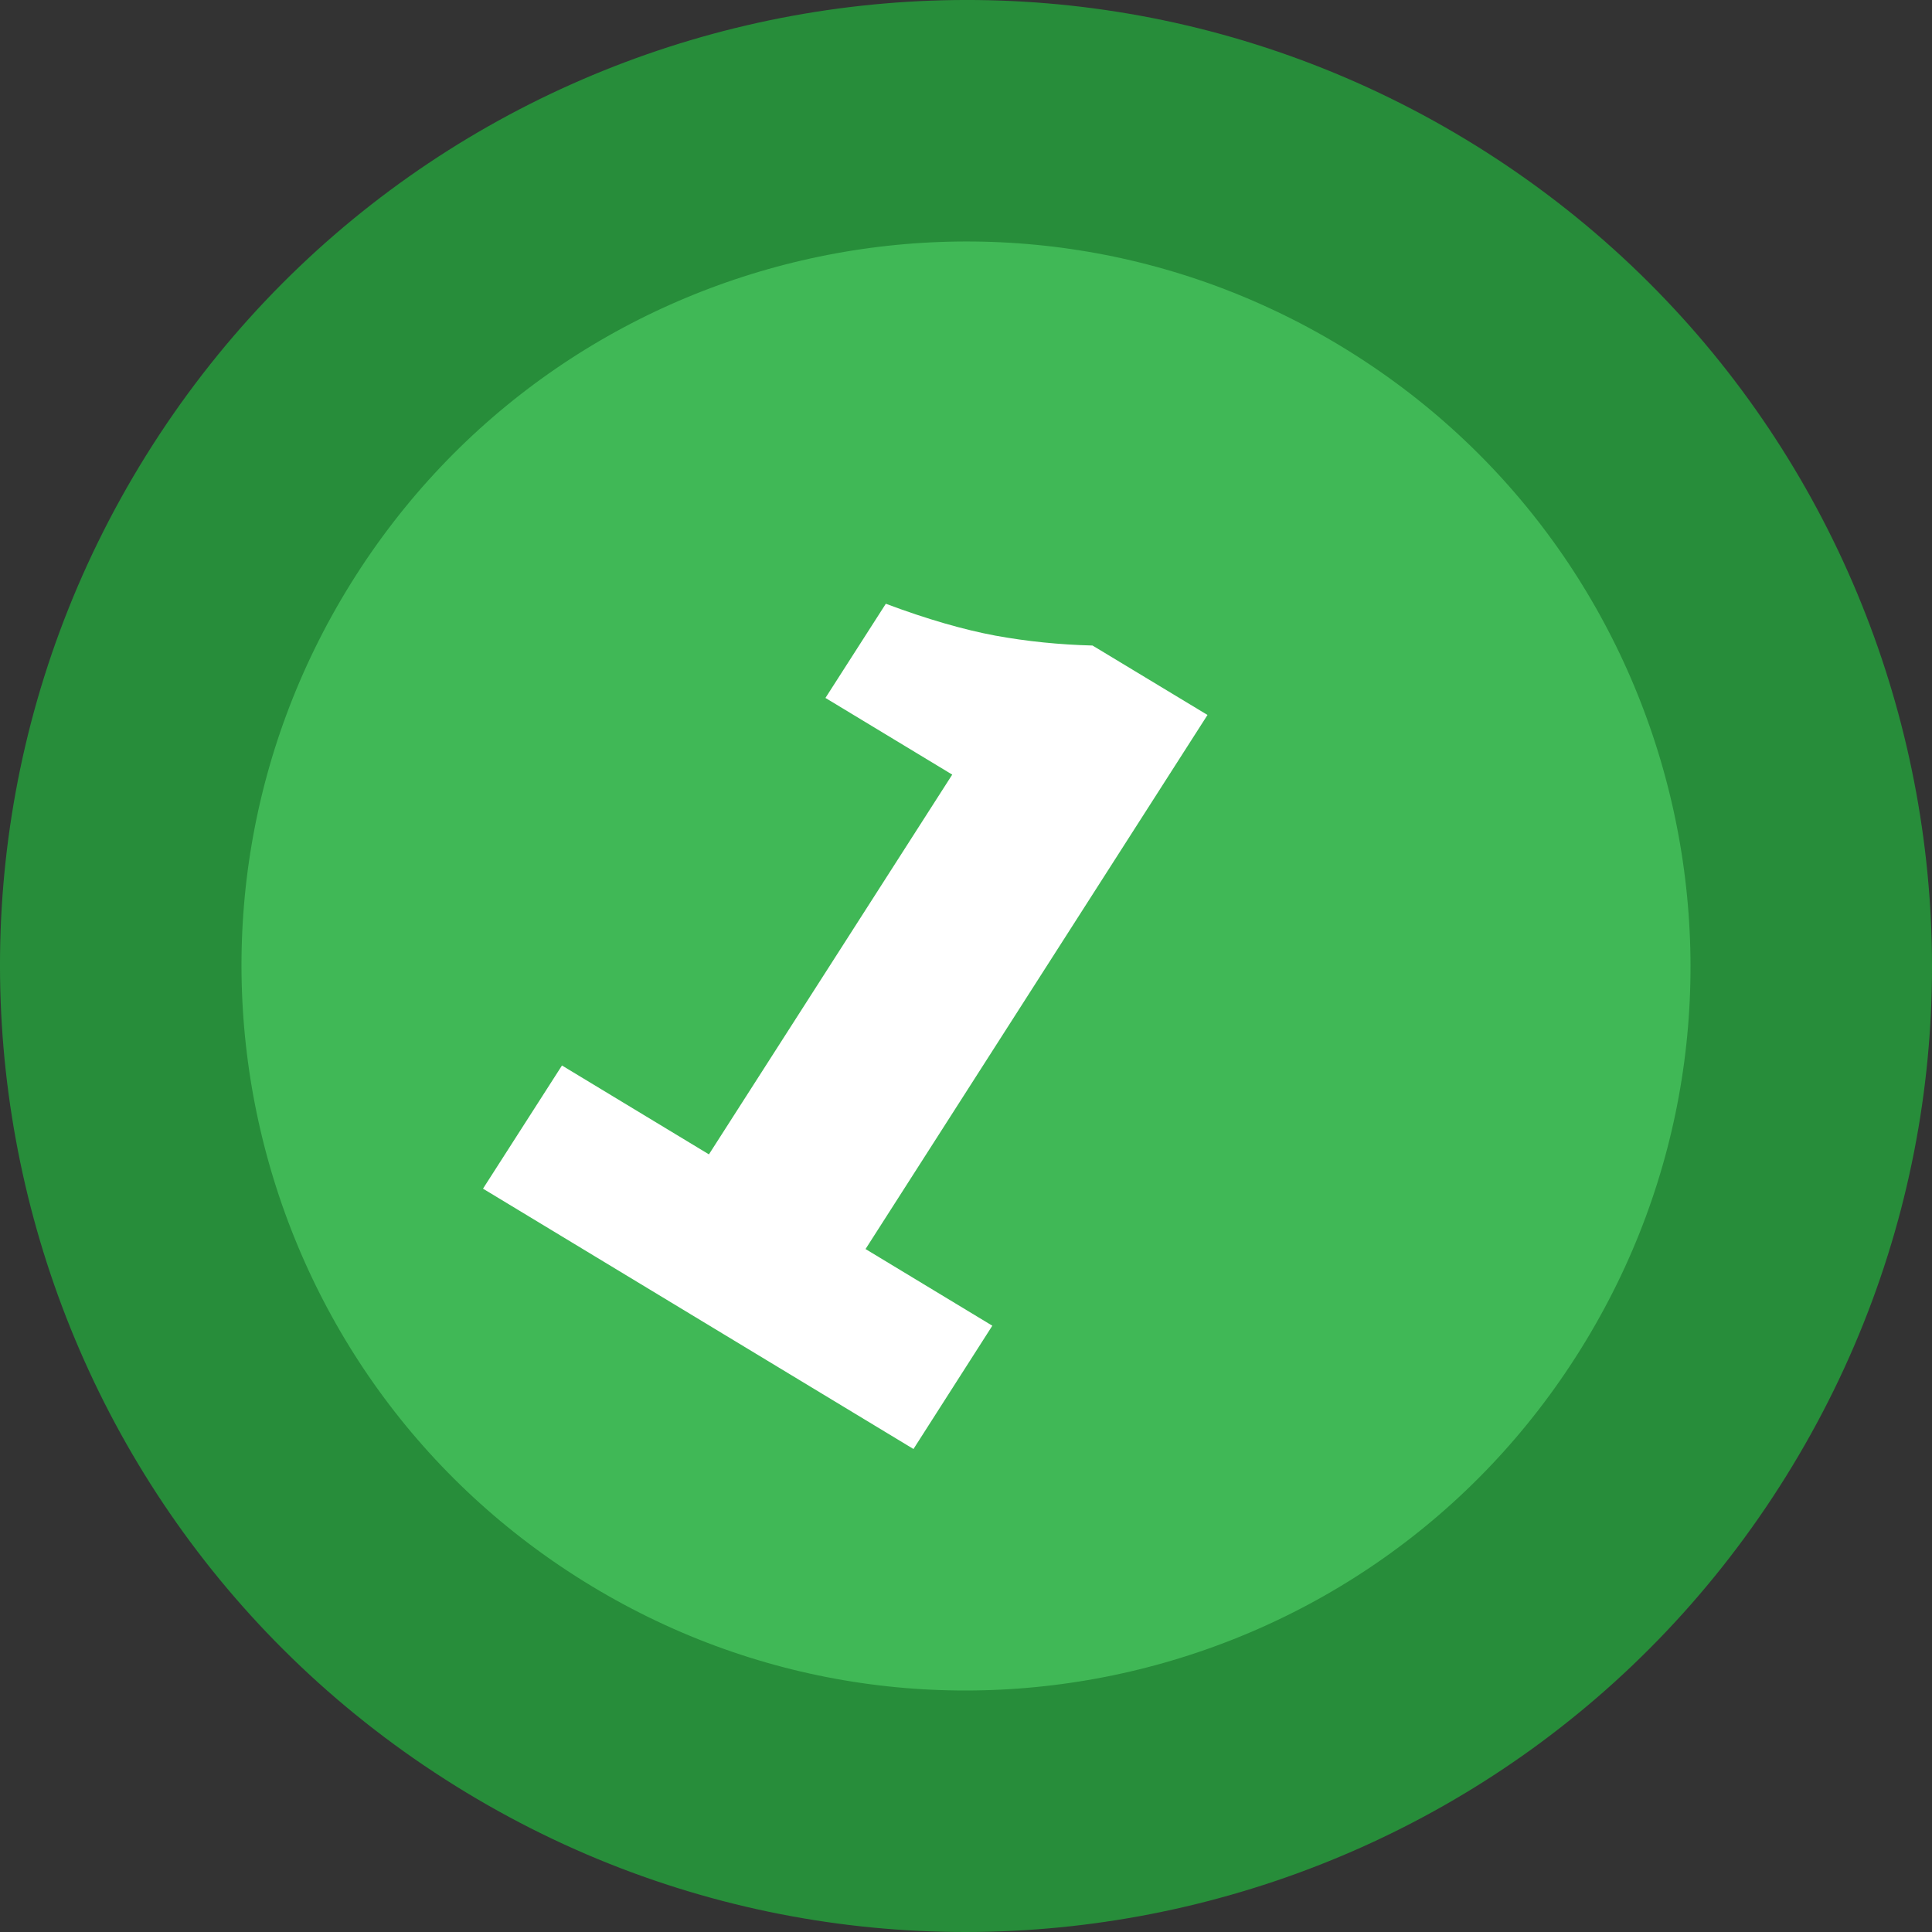
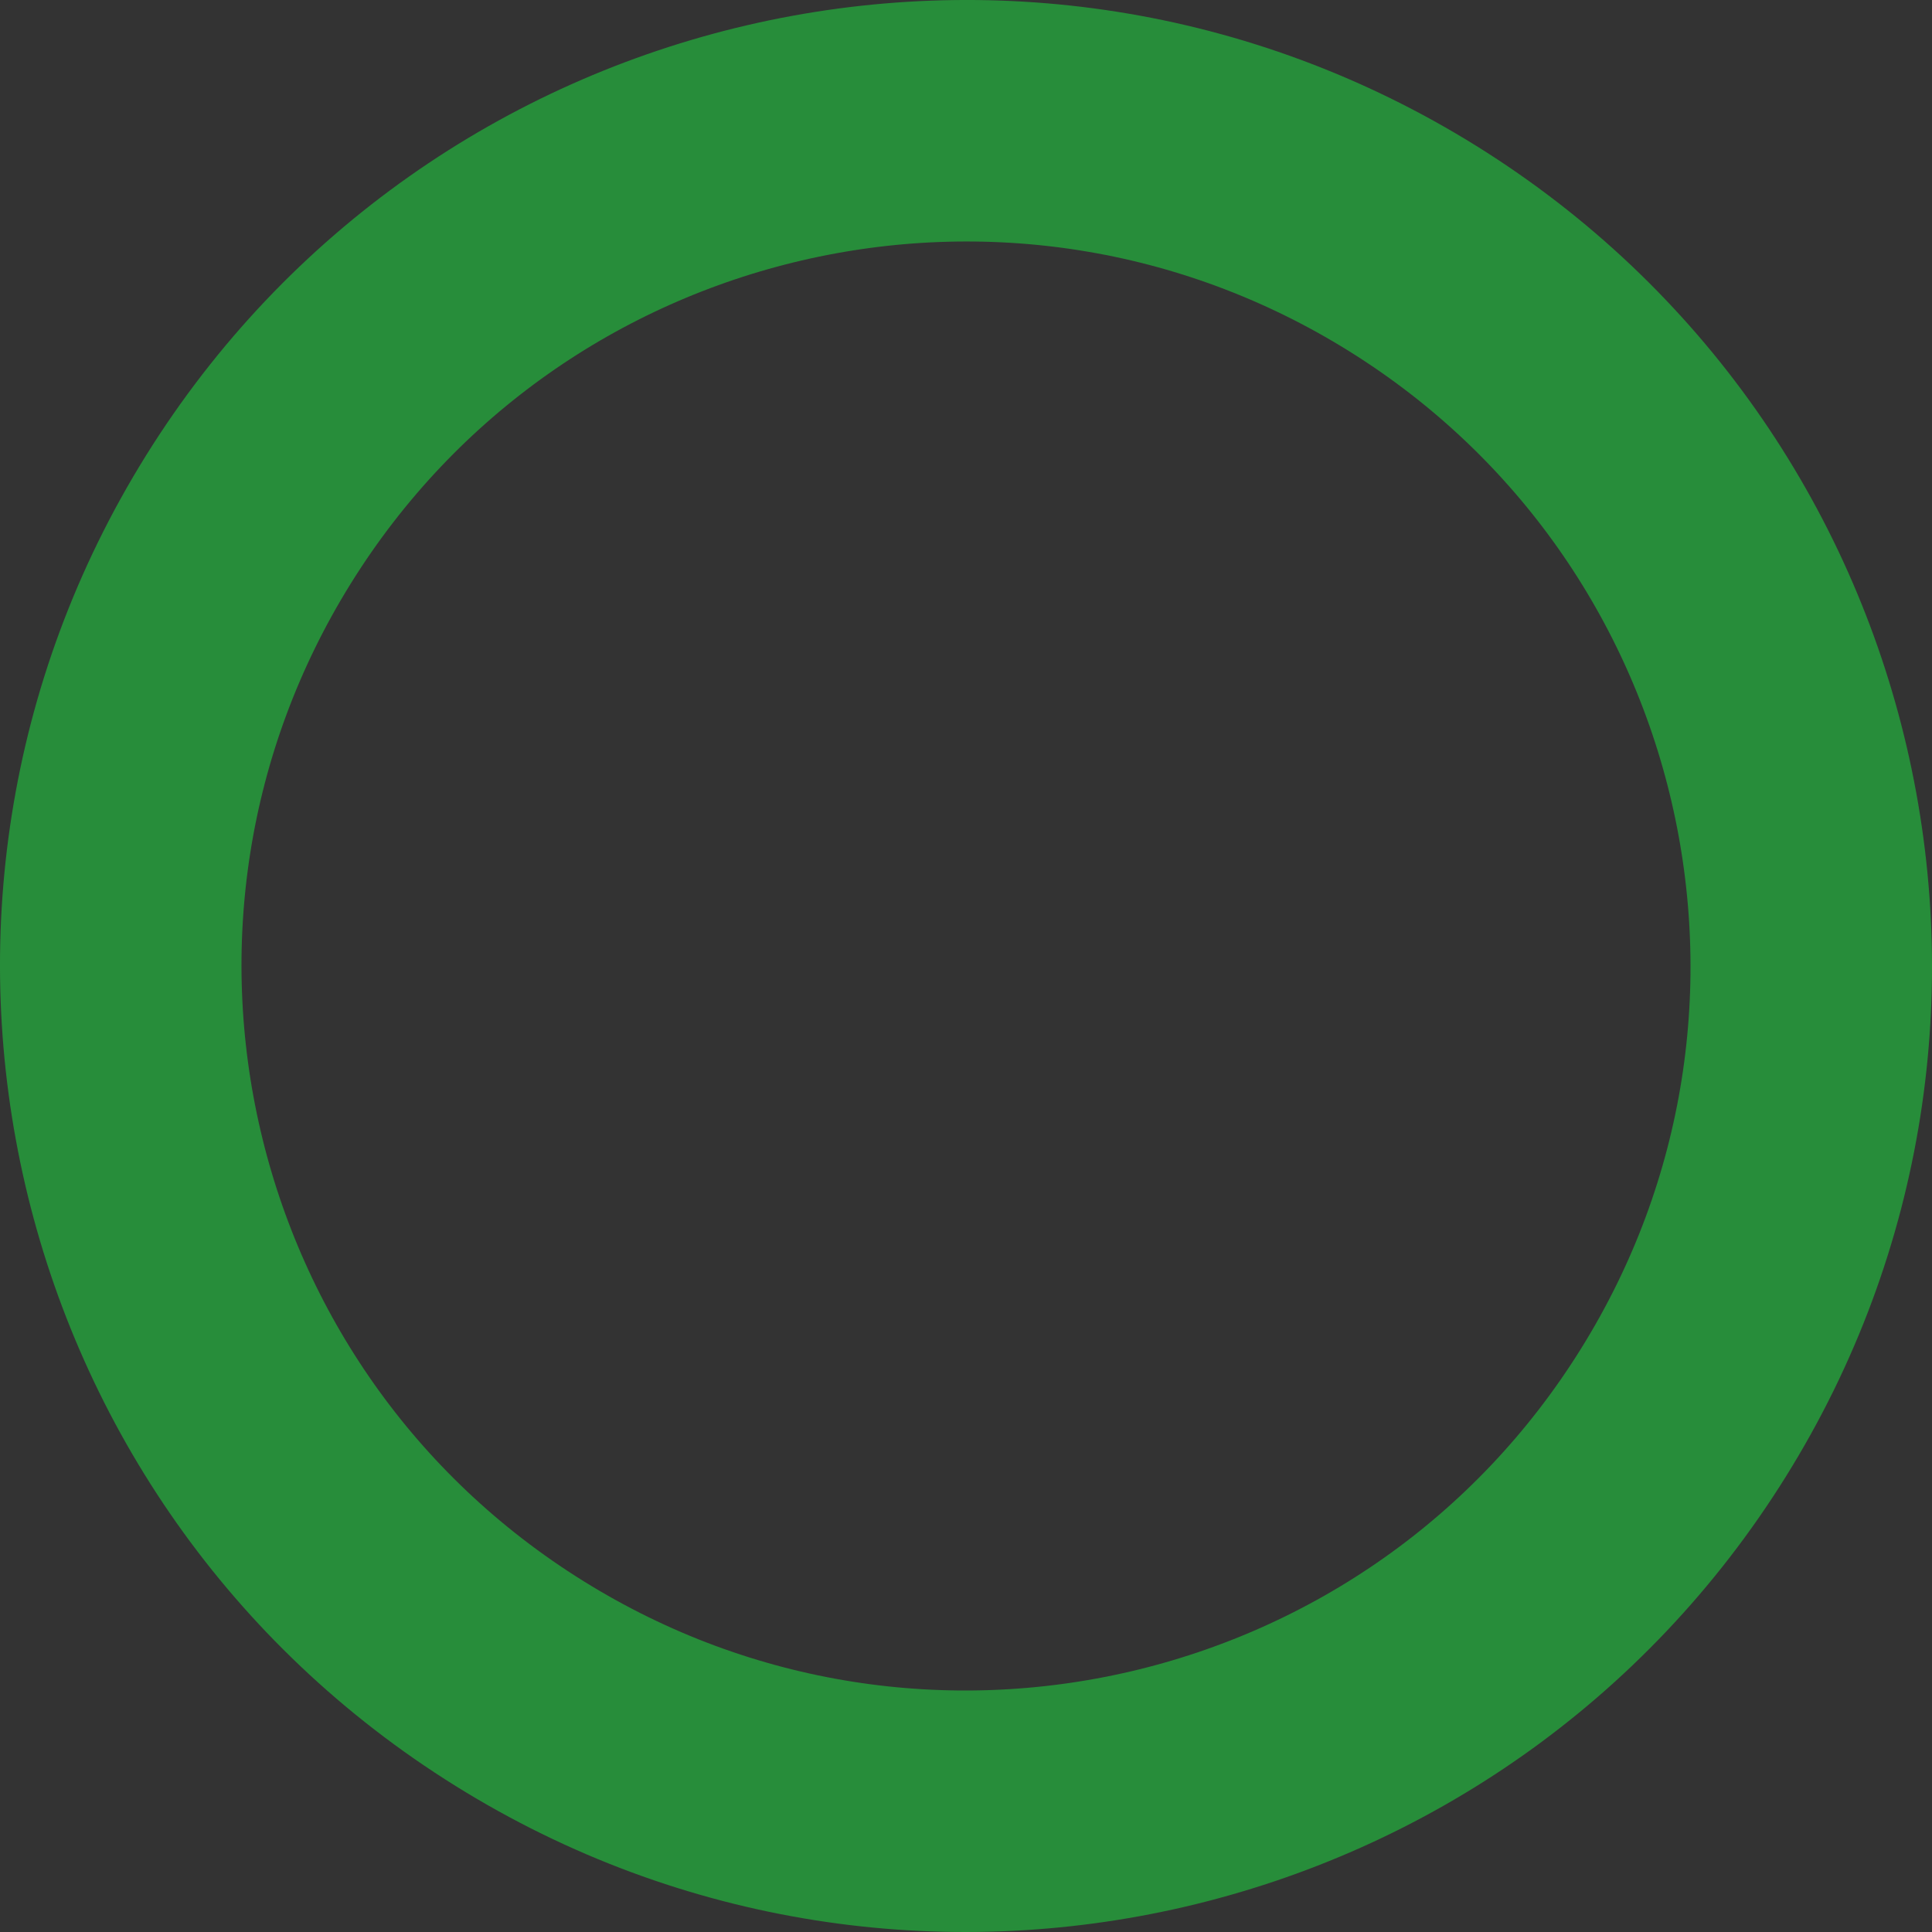
<svg xmlns="http://www.w3.org/2000/svg" width="16px" height="16px" viewBox="0 0 16 16" version="1.1">
  <rect x="0" y="0" width="16" height="16" fill="#333333" stroke="none" />
  <title>case_2-coin-5</title>
  <desc>Created with Sketch.</desc>
  <defs />
  <g id="New" stroke="none" stroke-width="1" fill="none" fill-rule="evenodd">
    <g id="case_2-coin-5" transform="translate(1, 1)">
-       <path d="M12.942,10.698 C10.9,13.98 6.583,14.985 3.302,12.942 C0.02,10.9 -0.985,6.584 1.058,3.301 C3.1,0.02 7.416,-0.985 10.699,1.058 C13.98,3.1 14.985,7.417 12.942,10.698" id="Fill-25" fill="#40B856" />
      <path d="M12.942,10.698 C10.9,13.98 6.583,14.985 3.302,12.942 C0.02,10.9 -0.985,6.584 1.058,3.301 C3.1,0.02 7.416,-0.985 10.699,1.058 C13.98,3.1 14.985,7.417 12.942,10.698 Z" id="Stroke-27" stroke="#278D3A" stroke-width="2" stroke-linecap="round" />
-       <path d="M3.654,7.824 L4.871,8.56 L6.886,5.415 L5.836,4.78 L6.336,4 C6.677,4.128 6.981,4.215 7.243,4.264 C7.506,4.312 7.775,4.339 8.048,4.346 L9,4.921 L6.168,9.344 L7.218,9.979 L6.565,11 L3,8.844 L3.654,7.824 Z" id="Fill-29" fill="#FFFFFF" />
    </g>
  </g>
</svg>